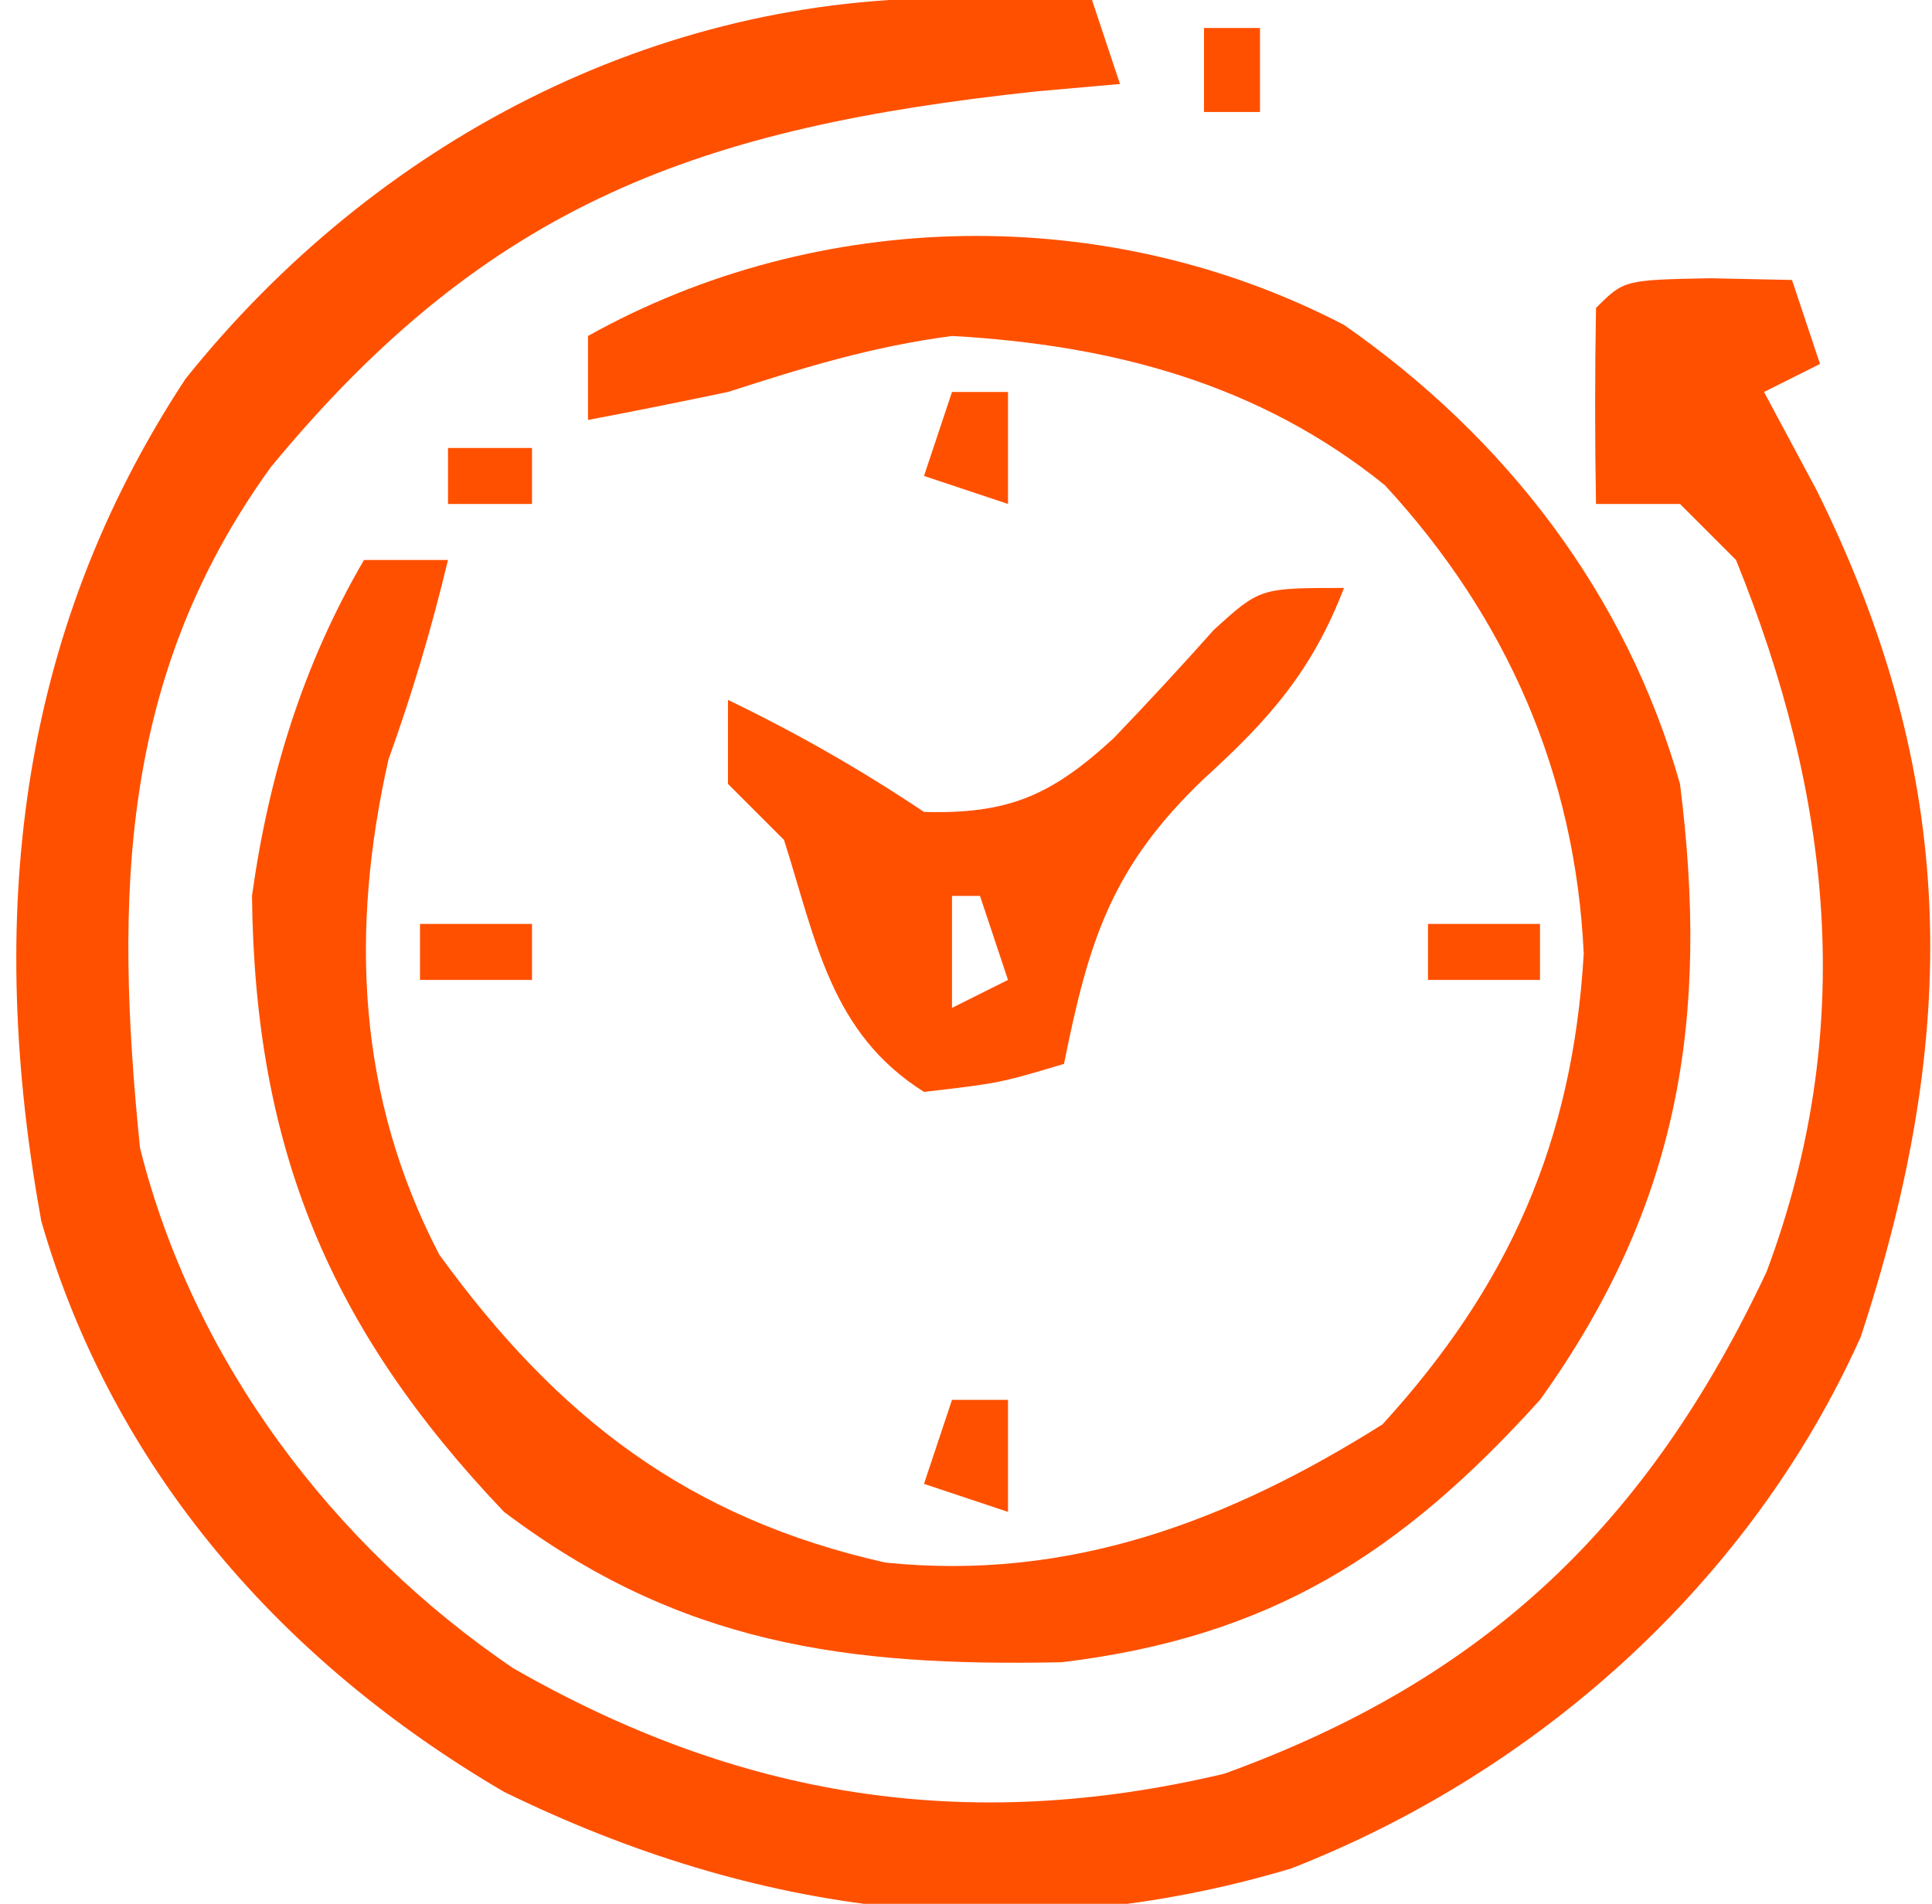
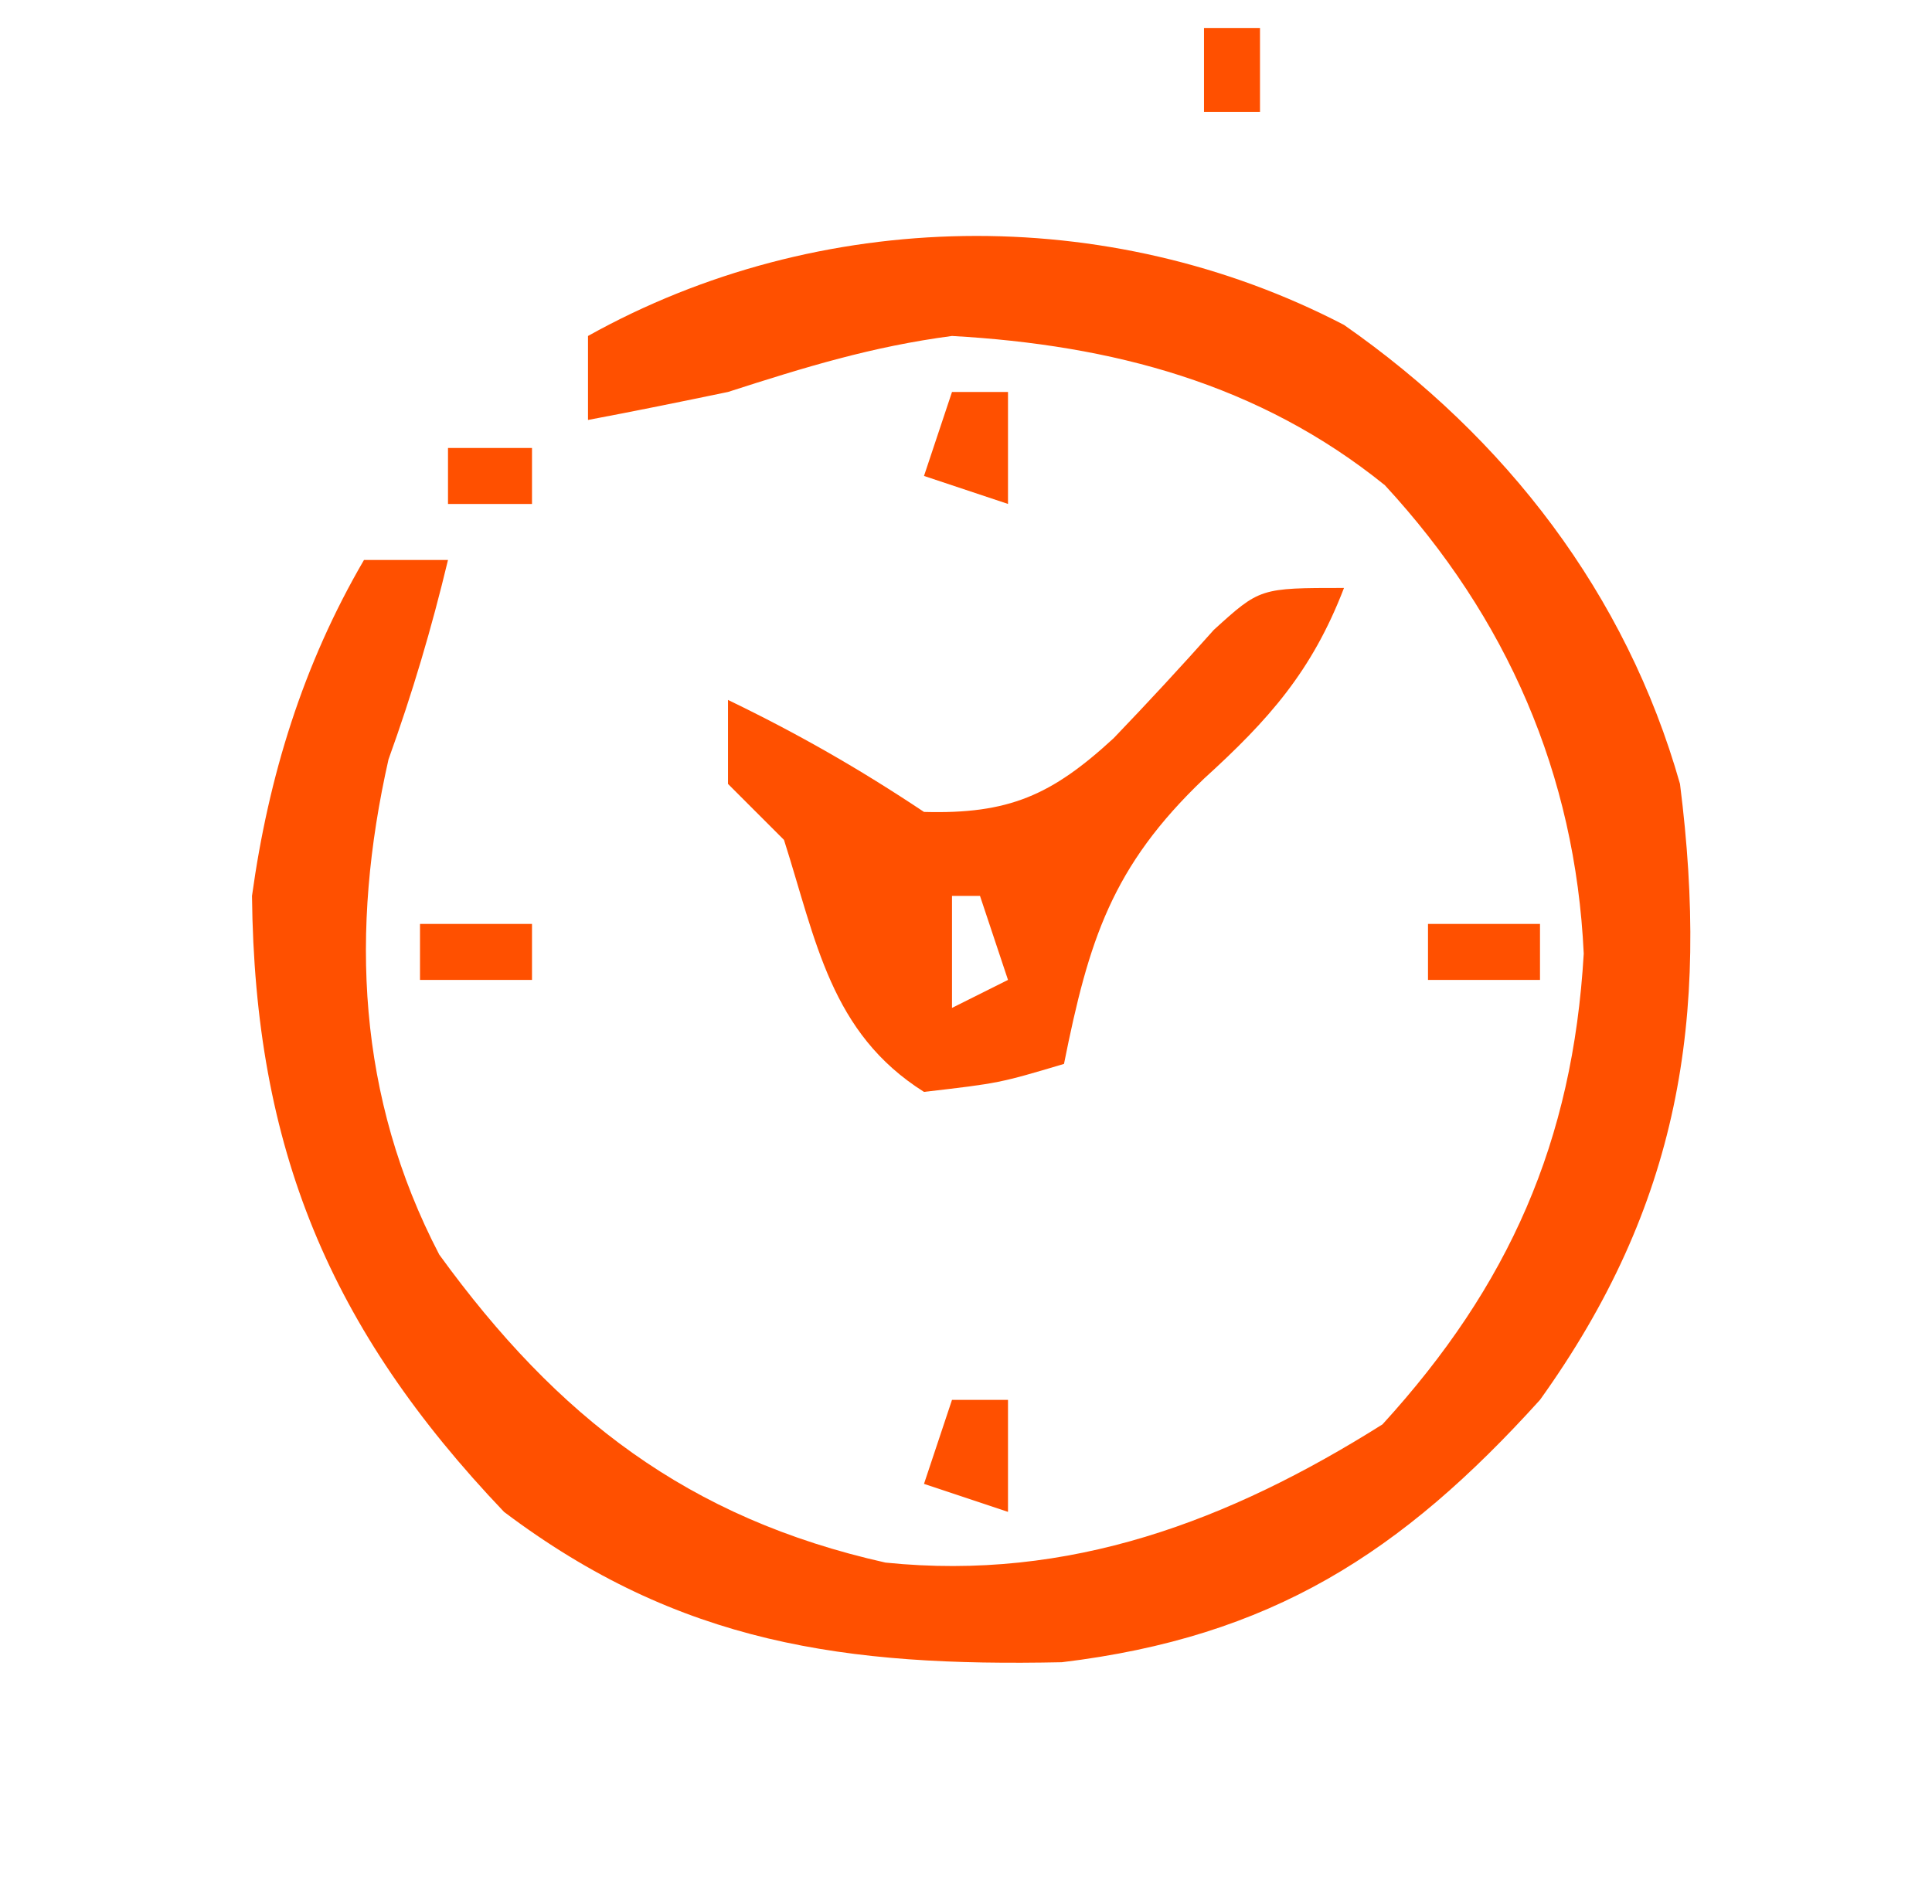
<svg xmlns="http://www.w3.org/2000/svg" width="69" height="68">
-   <path d="M0 0 C0.892 0.009 1.784 0.018 2.703 0.027 C3.379 0.039 4.054 0.051 4.75 0.062 C5.245 1.548 5.245 1.548 5.75 3.062 C4.282 3.192 4.282 3.192 2.785 3.324 C-9.169 4.605 -16.77 7.26 -24.586 16.758 C-29.965 24.208 -30.162 32.041 -29.25 41.062 C-27.349 48.657 -22.381 55.25 -15.938 59.637 C-7.871 64.267 0.271 65.603 9.477 63.414 C18.856 60.017 24.619 54.45 28.84 45.492 C32.087 36.825 31.172 28.508 27.75 20.062 C27.09 19.402 26.43 18.742 25.75 18.062 C24.76 18.062 23.77 18.062 22.75 18.062 C22.708 15.73 22.709 13.395 22.75 11.062 C23.75 10.062 23.75 10.062 26.812 10 C28.267 10.031 28.267 10.031 29.75 10.062 C30.245 11.547 30.245 11.547 30.75 13.062 C30.09 13.393 29.43 13.723 28.75 14.062 C29.678 15.795 29.678 15.795 30.625 17.562 C35.715 27.814 35.763 36.974 32.207 47.805 C28.307 56.524 20.724 63.339 11.859 66.801 C2.146 69.703 -7.235 68.474 -16.25 64.062 C-24.162 59.436 -30.216 52.568 -32.777 43.672 C-34.725 32.921 -33.681 22.794 -27.625 13.594 C-20.879 5.161 -10.839 -0.143 0 0 Z " fill="#FF5000" transform="translate(34.25,-0.062)" />
  <path d="M0 0 C5.778 4.029 10.079 9.614 12 16.395 C13.06 24.792 11.973 31.457 7 38.395 C2.044 43.879 -2.616 46.866 -10.078 47.766 C-17.786 47.927 -23.732 47.121 -30 42.395 C-36.237 35.847 -38.905 29.399 -39 20.395 C-38.41 16.126 -37.18 12.132 -35 8.395 C-34.01 8.395 -33.02 8.395 -32 8.395 C-32.589 10.848 -33.267 13.138 -34.125 15.52 C-35.504 21.628 -35.248 27.57 -32.312 33.207 C-28.095 39.02 -23.425 42.627 -16.375 44.207 C-9.813 44.88 -4.114 42.726 1.375 39.27 C5.89 34.325 8.172 29.174 8.562 22.457 C8.263 16.046 5.816 10.446 1.461 5.727 C-3.036 2.093 -8.287 0.717 -14 0.395 C-16.854 0.772 -19.231 1.503 -22 2.395 C-23.664 2.741 -25.329 3.081 -27 3.395 C-27 2.405 -27 1.415 -27 0.395 C-18.748 -4.211 -8.431 -4.386 0 0 Z " fill="#FF5000" transform="translate(48,11.605)" />
  <path d="M0 0 C-1.146 2.98 -2.685 4.706 -5 6.812 C-8.292 9.952 -9.117 12.585 -10 17 C-12.312 17.688 -12.312 17.688 -15 18 C-18.338 15.898 -18.851 12.602 -20 9 C-20.66 8.34 -21.32 7.68 -22 7 C-22 6.01 -22 5.02 -22 4 C-19.506 5.204 -17.319 6.454 -15 8 C-11.975 8.084 -10.444 7.409 -8.227 5.367 C-7.01 4.099 -5.816 2.809 -4.648 1.496 C-3 0 -3 0 0 0 Z M-14 11 C-14 12.32 -14 13.64 -14 15 C-13.34 14.67 -12.68 14.34 -12 14 C-12.33 13.01 -12.66 12.02 -13 11 C-13.33 11 -13.66 11 -14 11 Z " fill="#FF5000" transform="translate(48,21)" />
  <path d="M0 0 C0.66 0 1.32 0 2 0 C2 1.32 2 2.64 2 4 C1.01 3.67 0.02 3.34 -1 3 C-0.67 2.01 -0.34 1.02 0 0 Z " fill="#FF5000" transform="translate(34,50)" />
  <path d="M0 0 C0.66 0 1.32 0 2 0 C2 1.32 2 2.64 2 4 C1.01 3.67 0.02 3.34 -1 3 C-0.67 2.01 -0.34 1.02 0 0 Z " fill="#FF5000" transform="translate(34,14)" />
  <path d="M0 0 C1.32 0 2.64 0 4 0 C4 0.66 4 1.32 4 2 C2.68 2 1.36 2 0 2 C0 1.34 0 0.68 0 0 Z " fill="#FF5000" transform="translate(51,33)" />
  <path d="M0 0 C1.32 0 2.64 0 4 0 C4 0.66 4 1.32 4 2 C2.68 2 1.36 2 0 2 C0 1.34 0 0.68 0 0 Z " fill="#FF5000" transform="translate(15,33)" />
  <path d="M0 0 C0.99 0 1.98 0 3 0 C3 0.66 3 1.32 3 2 C2.01 2 1.02 2 0 2 C0 1.34 0 0.68 0 0 Z " fill="#FF5000" transform="translate(16,16)" />
  <path d="M0 0 C0.66 0 1.32 0 2 0 C2 0.99 2 1.98 2 3 C1.34 3 0.68 3 0 3 C0 2.01 0 1.02 0 0 Z " fill="#FF5000" transform="translate(43,1)" />
</svg>